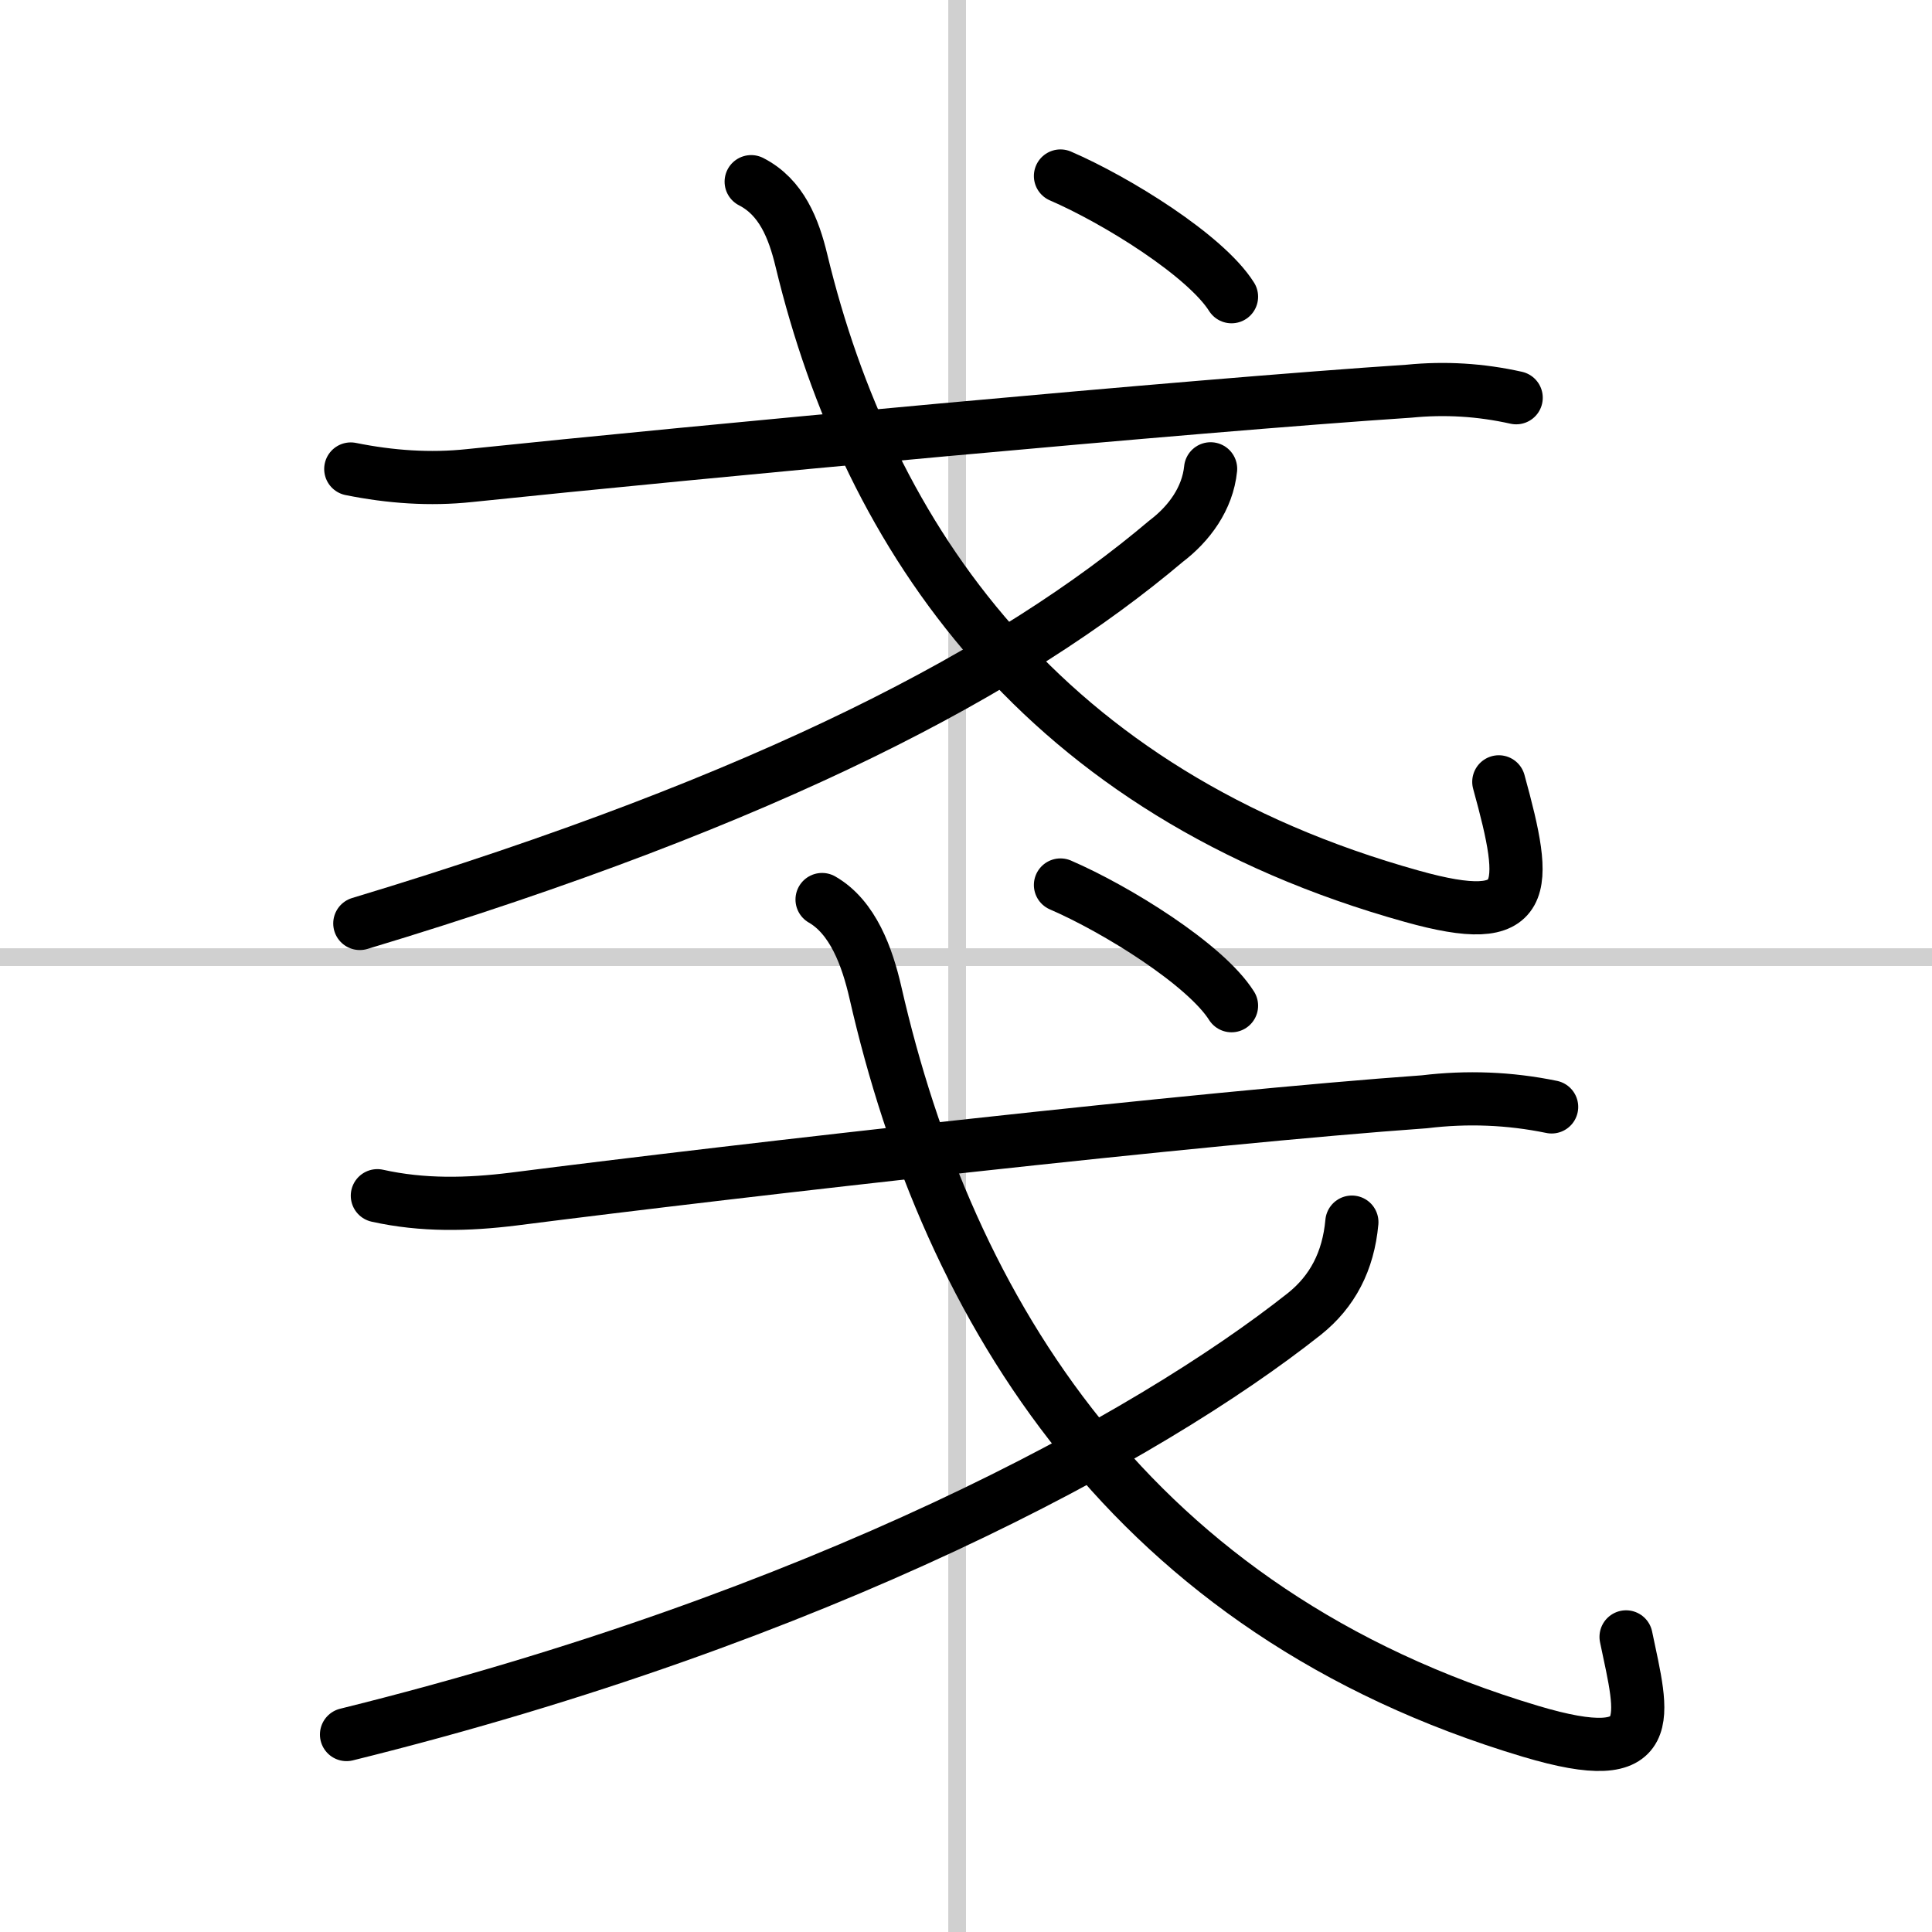
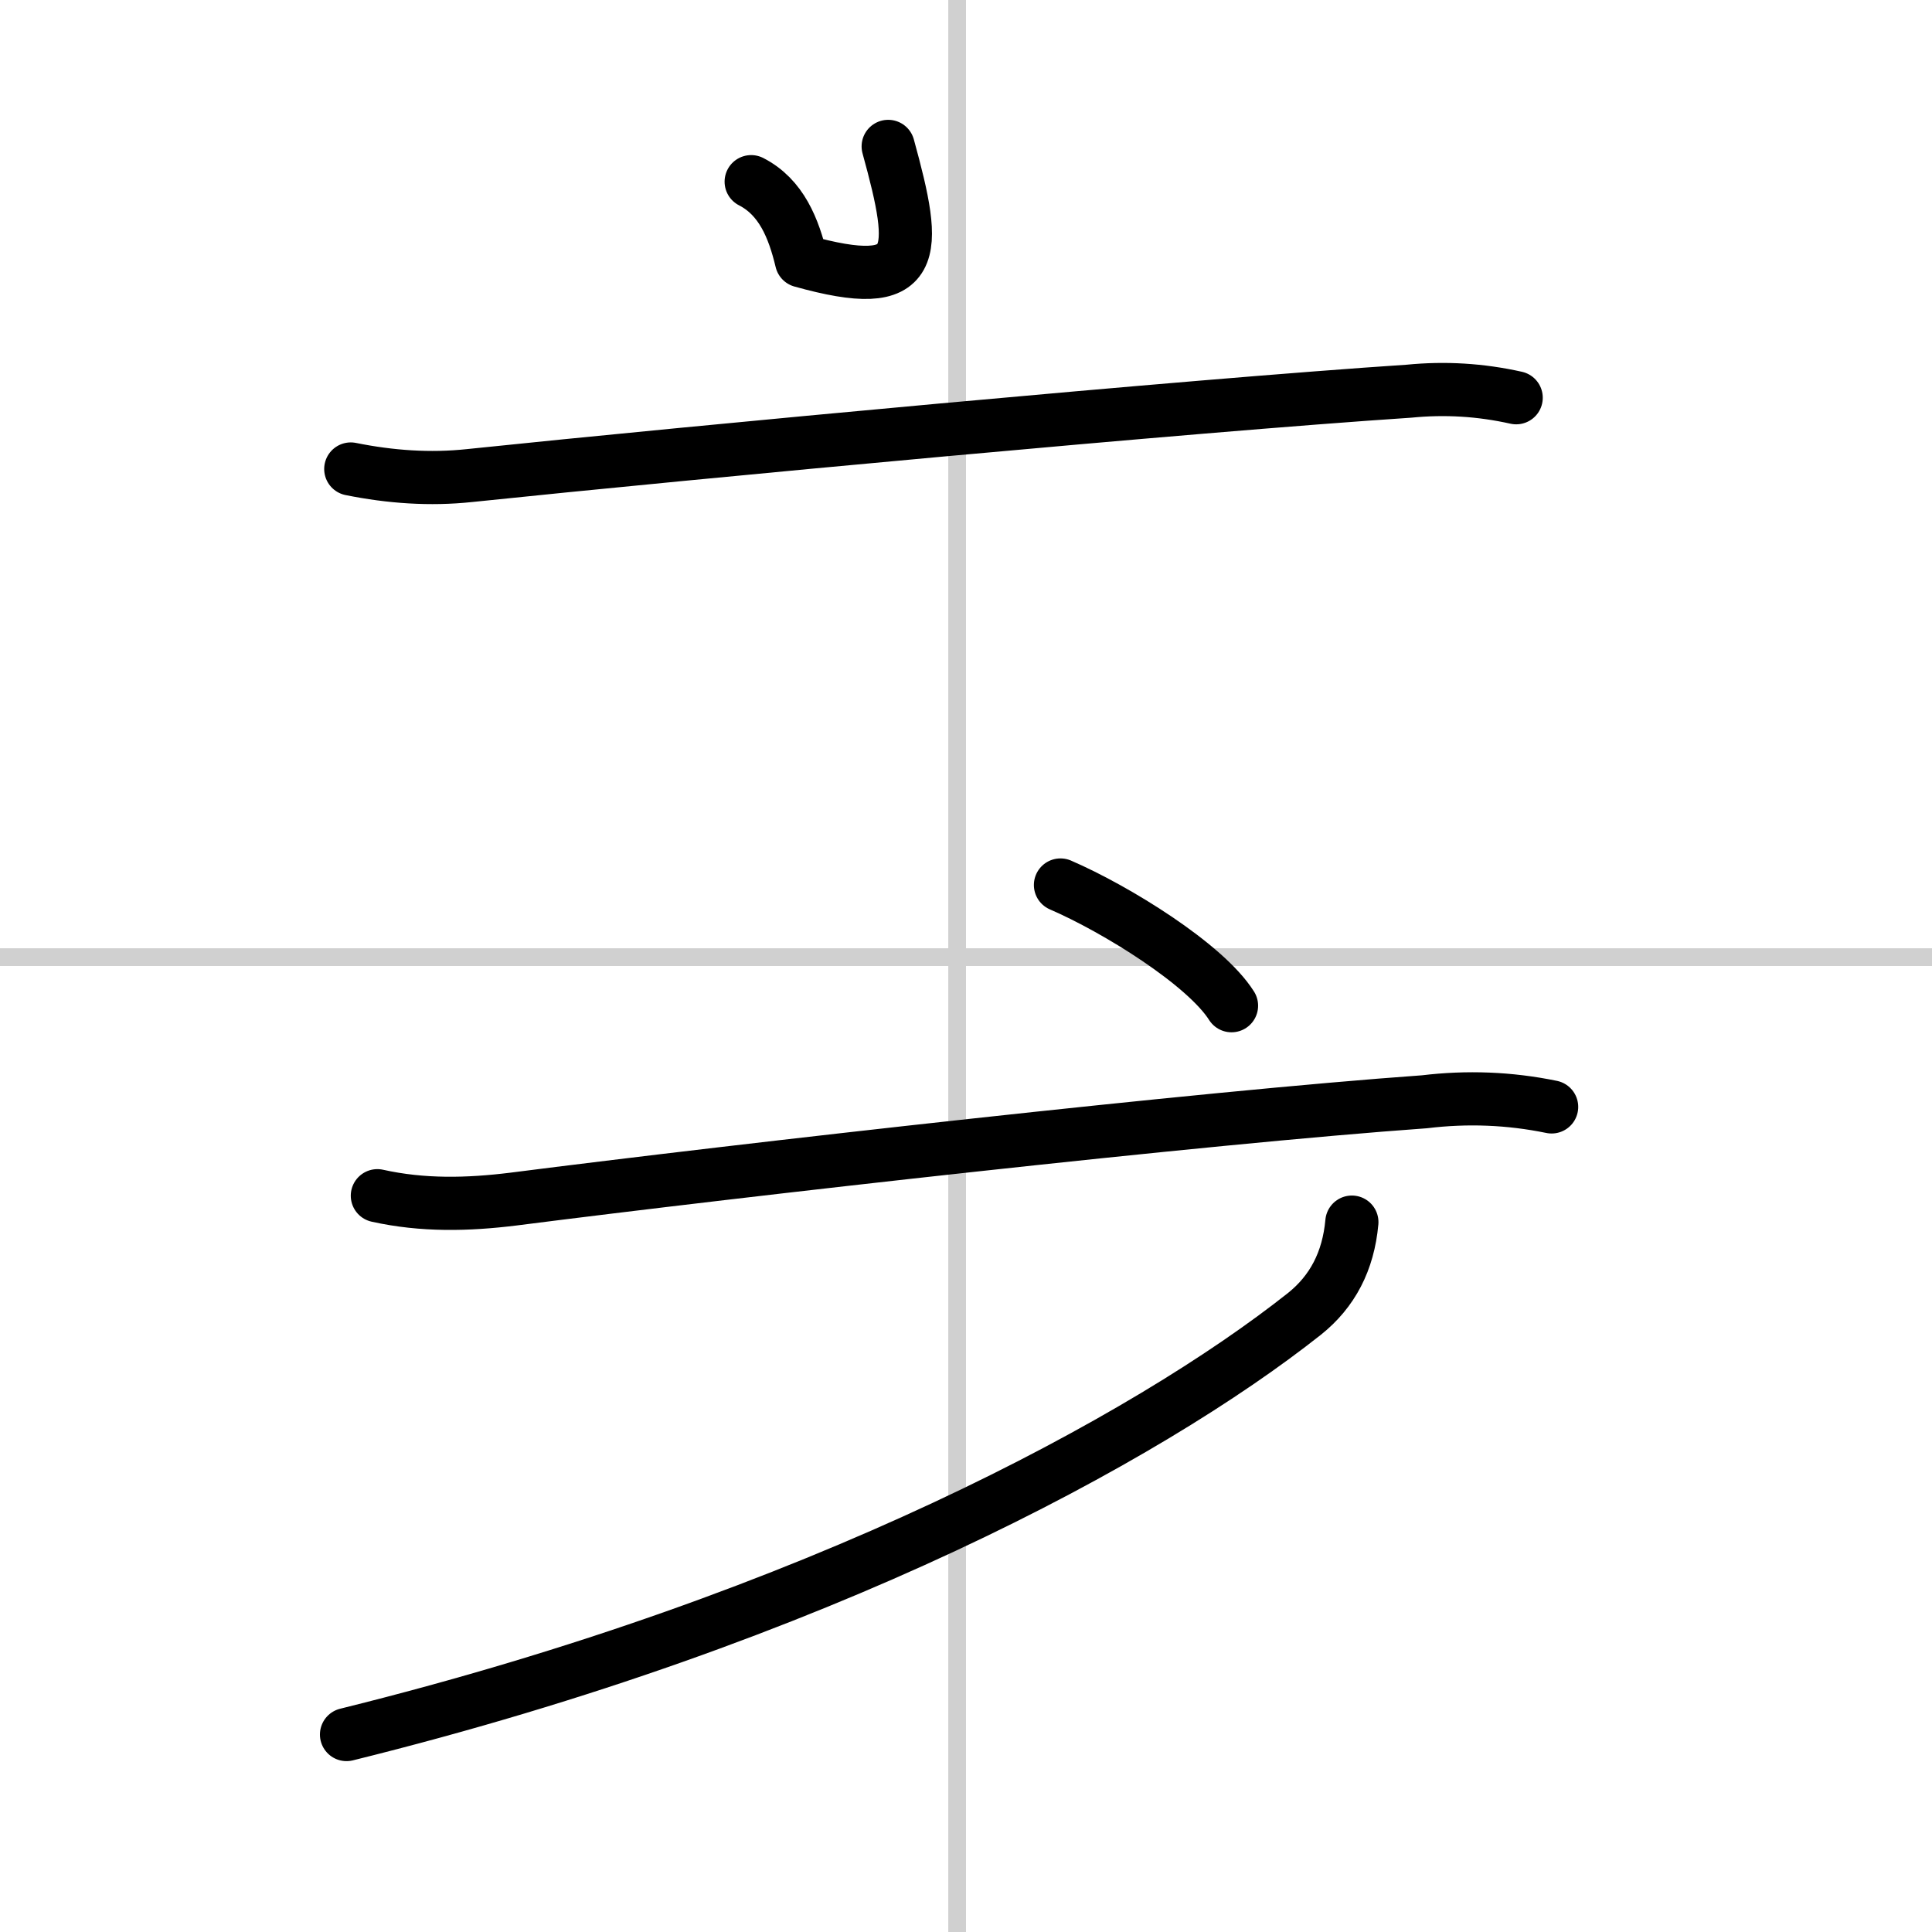
<svg xmlns="http://www.w3.org/2000/svg" width="400" height="400" viewBox="0 0 109 109">
  <rect x="0" y="0" width="109" height="109" fill="#808080" stroke="none" />
  <g fill="none" stroke="#000" stroke-linecap="round" stroke-linejoin="round" stroke-width="3">
    <rect width="100%" height="100%" fill="#fff" stroke="#fff" />
    <line x1="54" x2="54" y2="109" stroke="#d0d0d0" stroke-width="1" />
    <line x2="109" y1="54" y2="54" stroke="#d0d0d0" stroke-width="1" />
    <path d="m19.79 26.46c2.23 0.45 4.47 0.61 6.71 0.37 12.75-1.33 40.74-3.95 53-4.76 2.02-0.2 4.03-0.08 6.04 0.37" />
-     <path d="M42.38,10.25c1.7,0.87,2.4,2.63,2.84,4.47C49,30.38,58.81,44.76,79.67,50.57c6.69,1.87,6.58-0.32,4.89-6.46" />
-     <path d="m68.3 26.45c-0.17 1.68-1.21 3.1-2.52 4.09-8.53 7.21-22.14 14.52-45.48 21.56" />
-     <path d="m59.83 9.93c3.15 1.36 8.18 4.48 9.65 6.81" />
+     <path d="M42.38,10.25c1.7,0.87,2.4,2.63,2.84,4.47c6.69,1.87,6.58-0.32,4.89-6.46" />
    <path d="m21.29 67.46c2.56 0.57 5.1 0.51 7.68 0.19 12.9-1.65 38.9-4.6 51.4-5.49 2.4-0.29 4.79-0.2 7.17 0.29" />
-     <path d="m46.38 50.75c1.74 1 2.55 3.24 3.01 5.25 4.11 18 14.44 34.95 36.97 41.68 7.36 2.2 6.32-0.81 5.38-5.33" />
    <path d="m76.27 68.95c-0.2 2.21-1.1 3.92-2.68 5.18-8.84 7-27.33 17.12-54.04 23.73" />
    <path d="m59.83 49.93c3.15 1.36 8.18 4.48 9.65 6.81" />
  </g>
</svg>